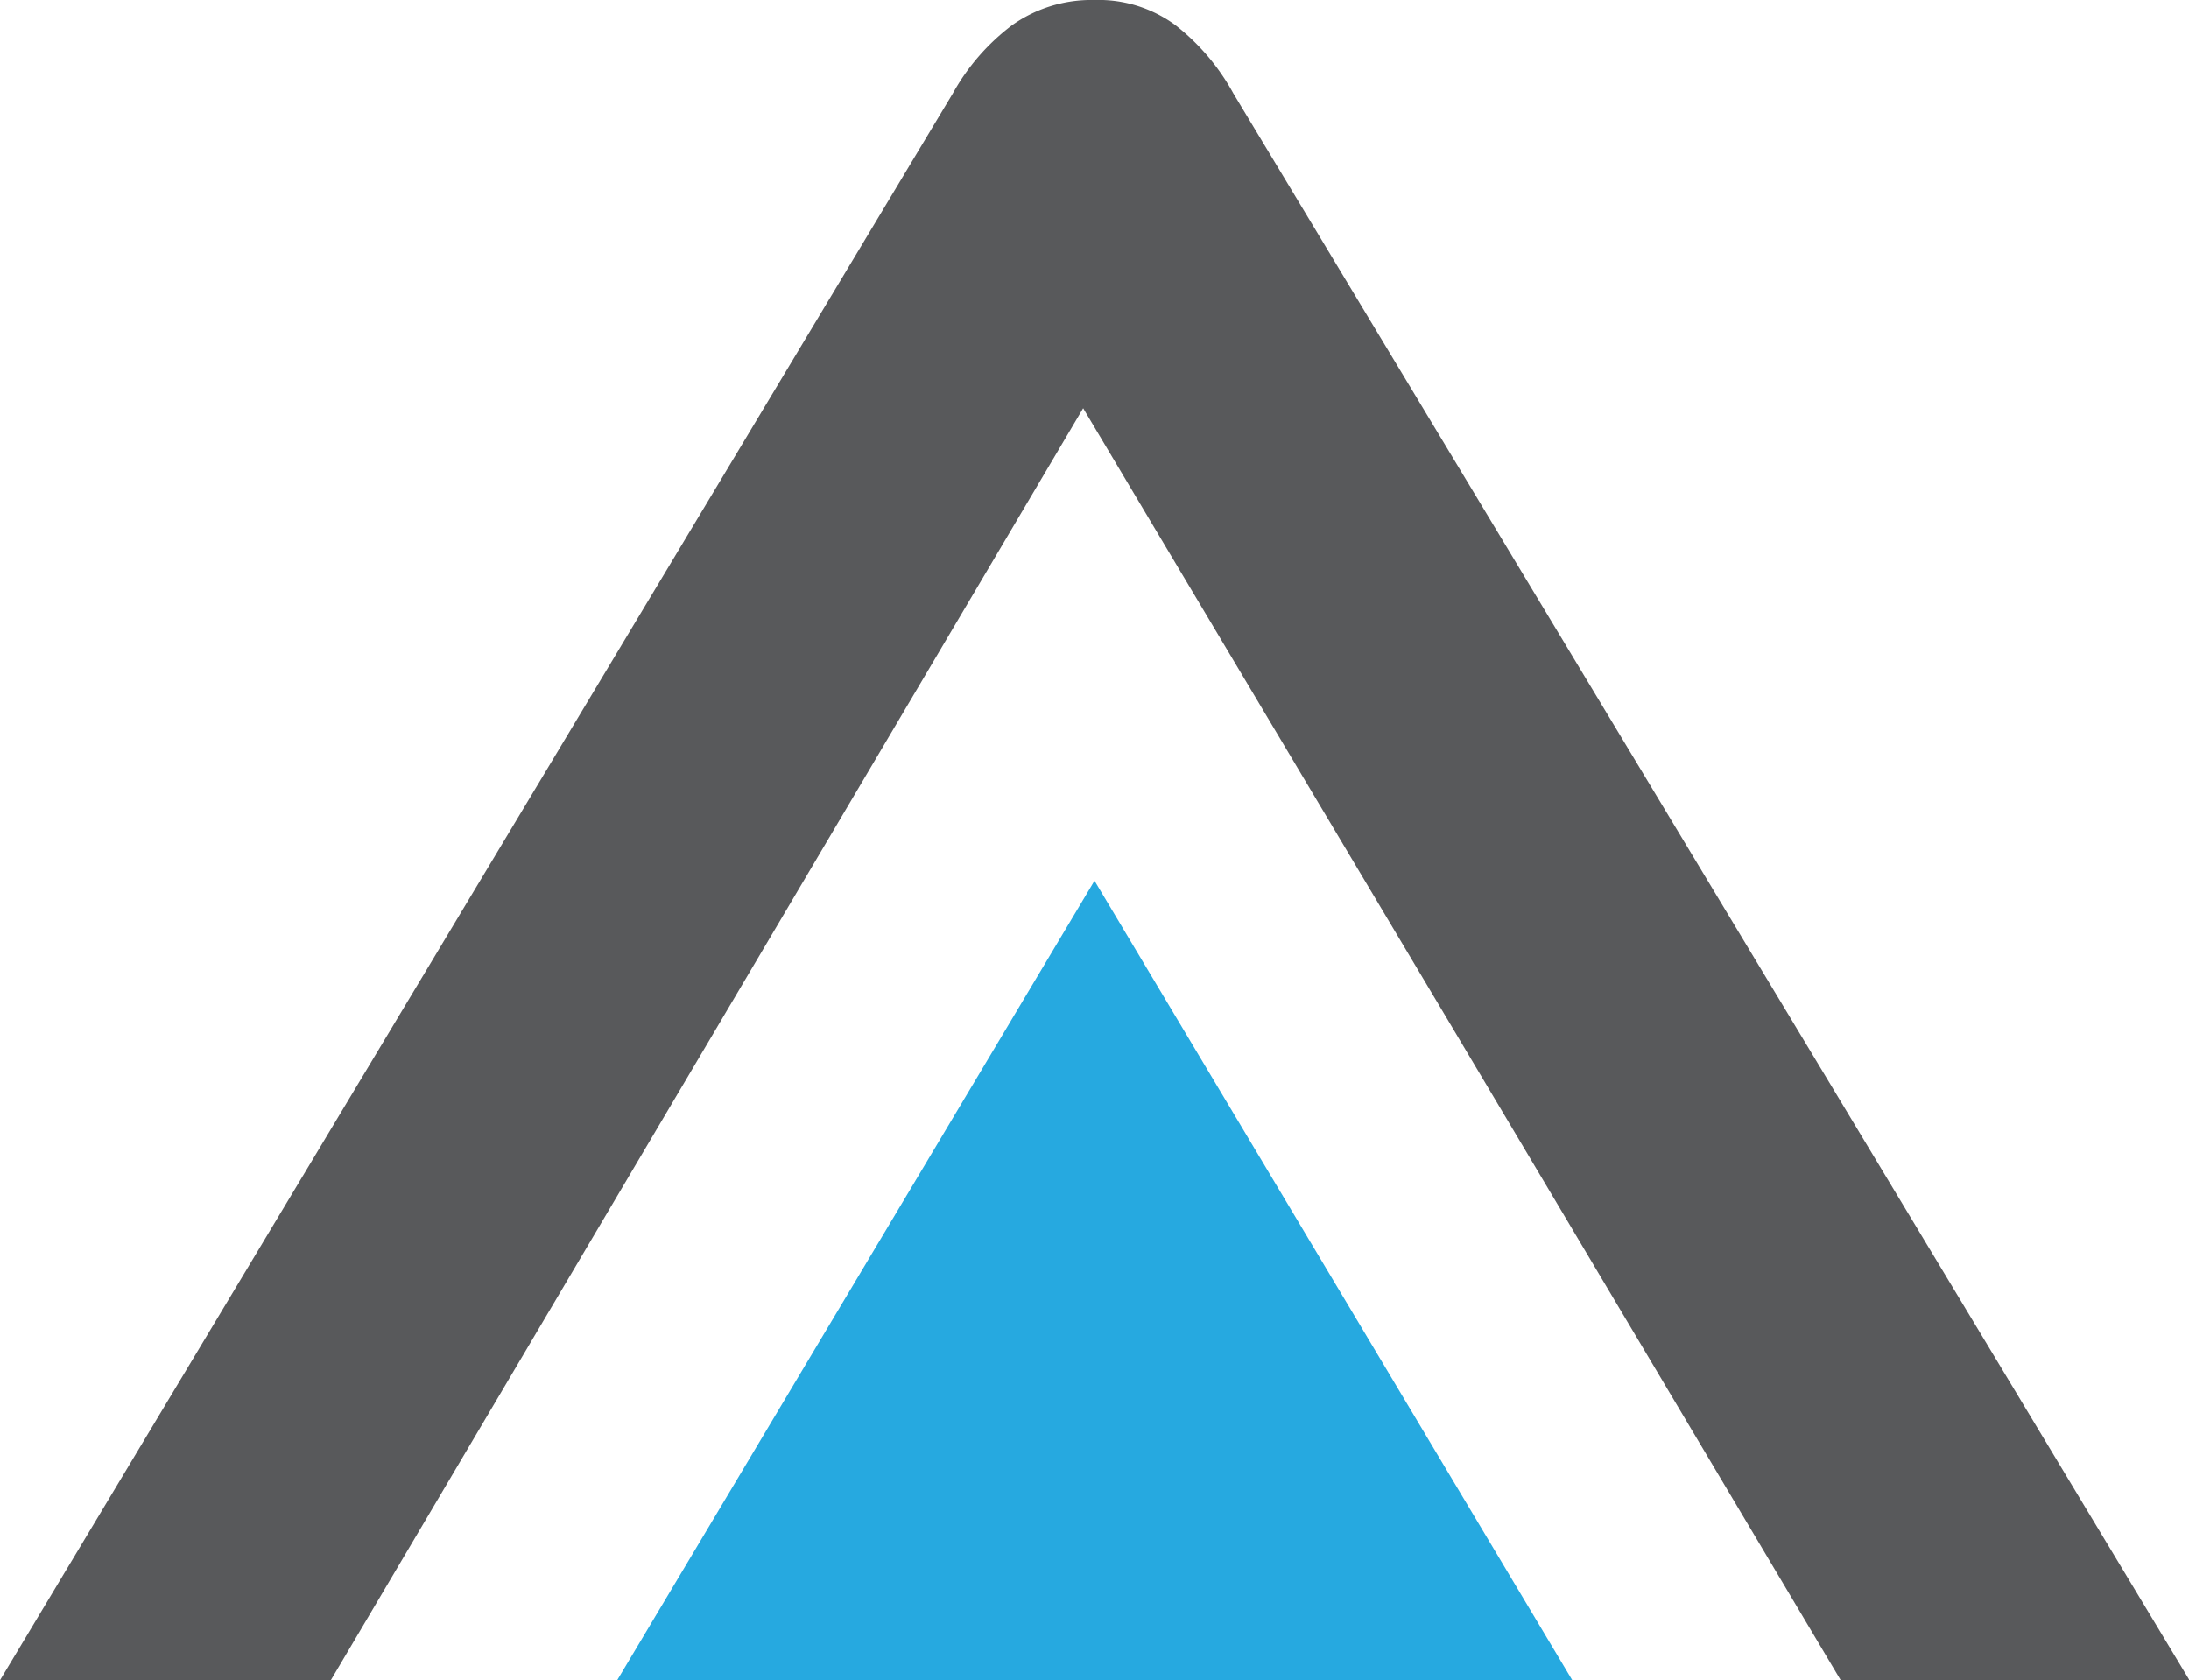
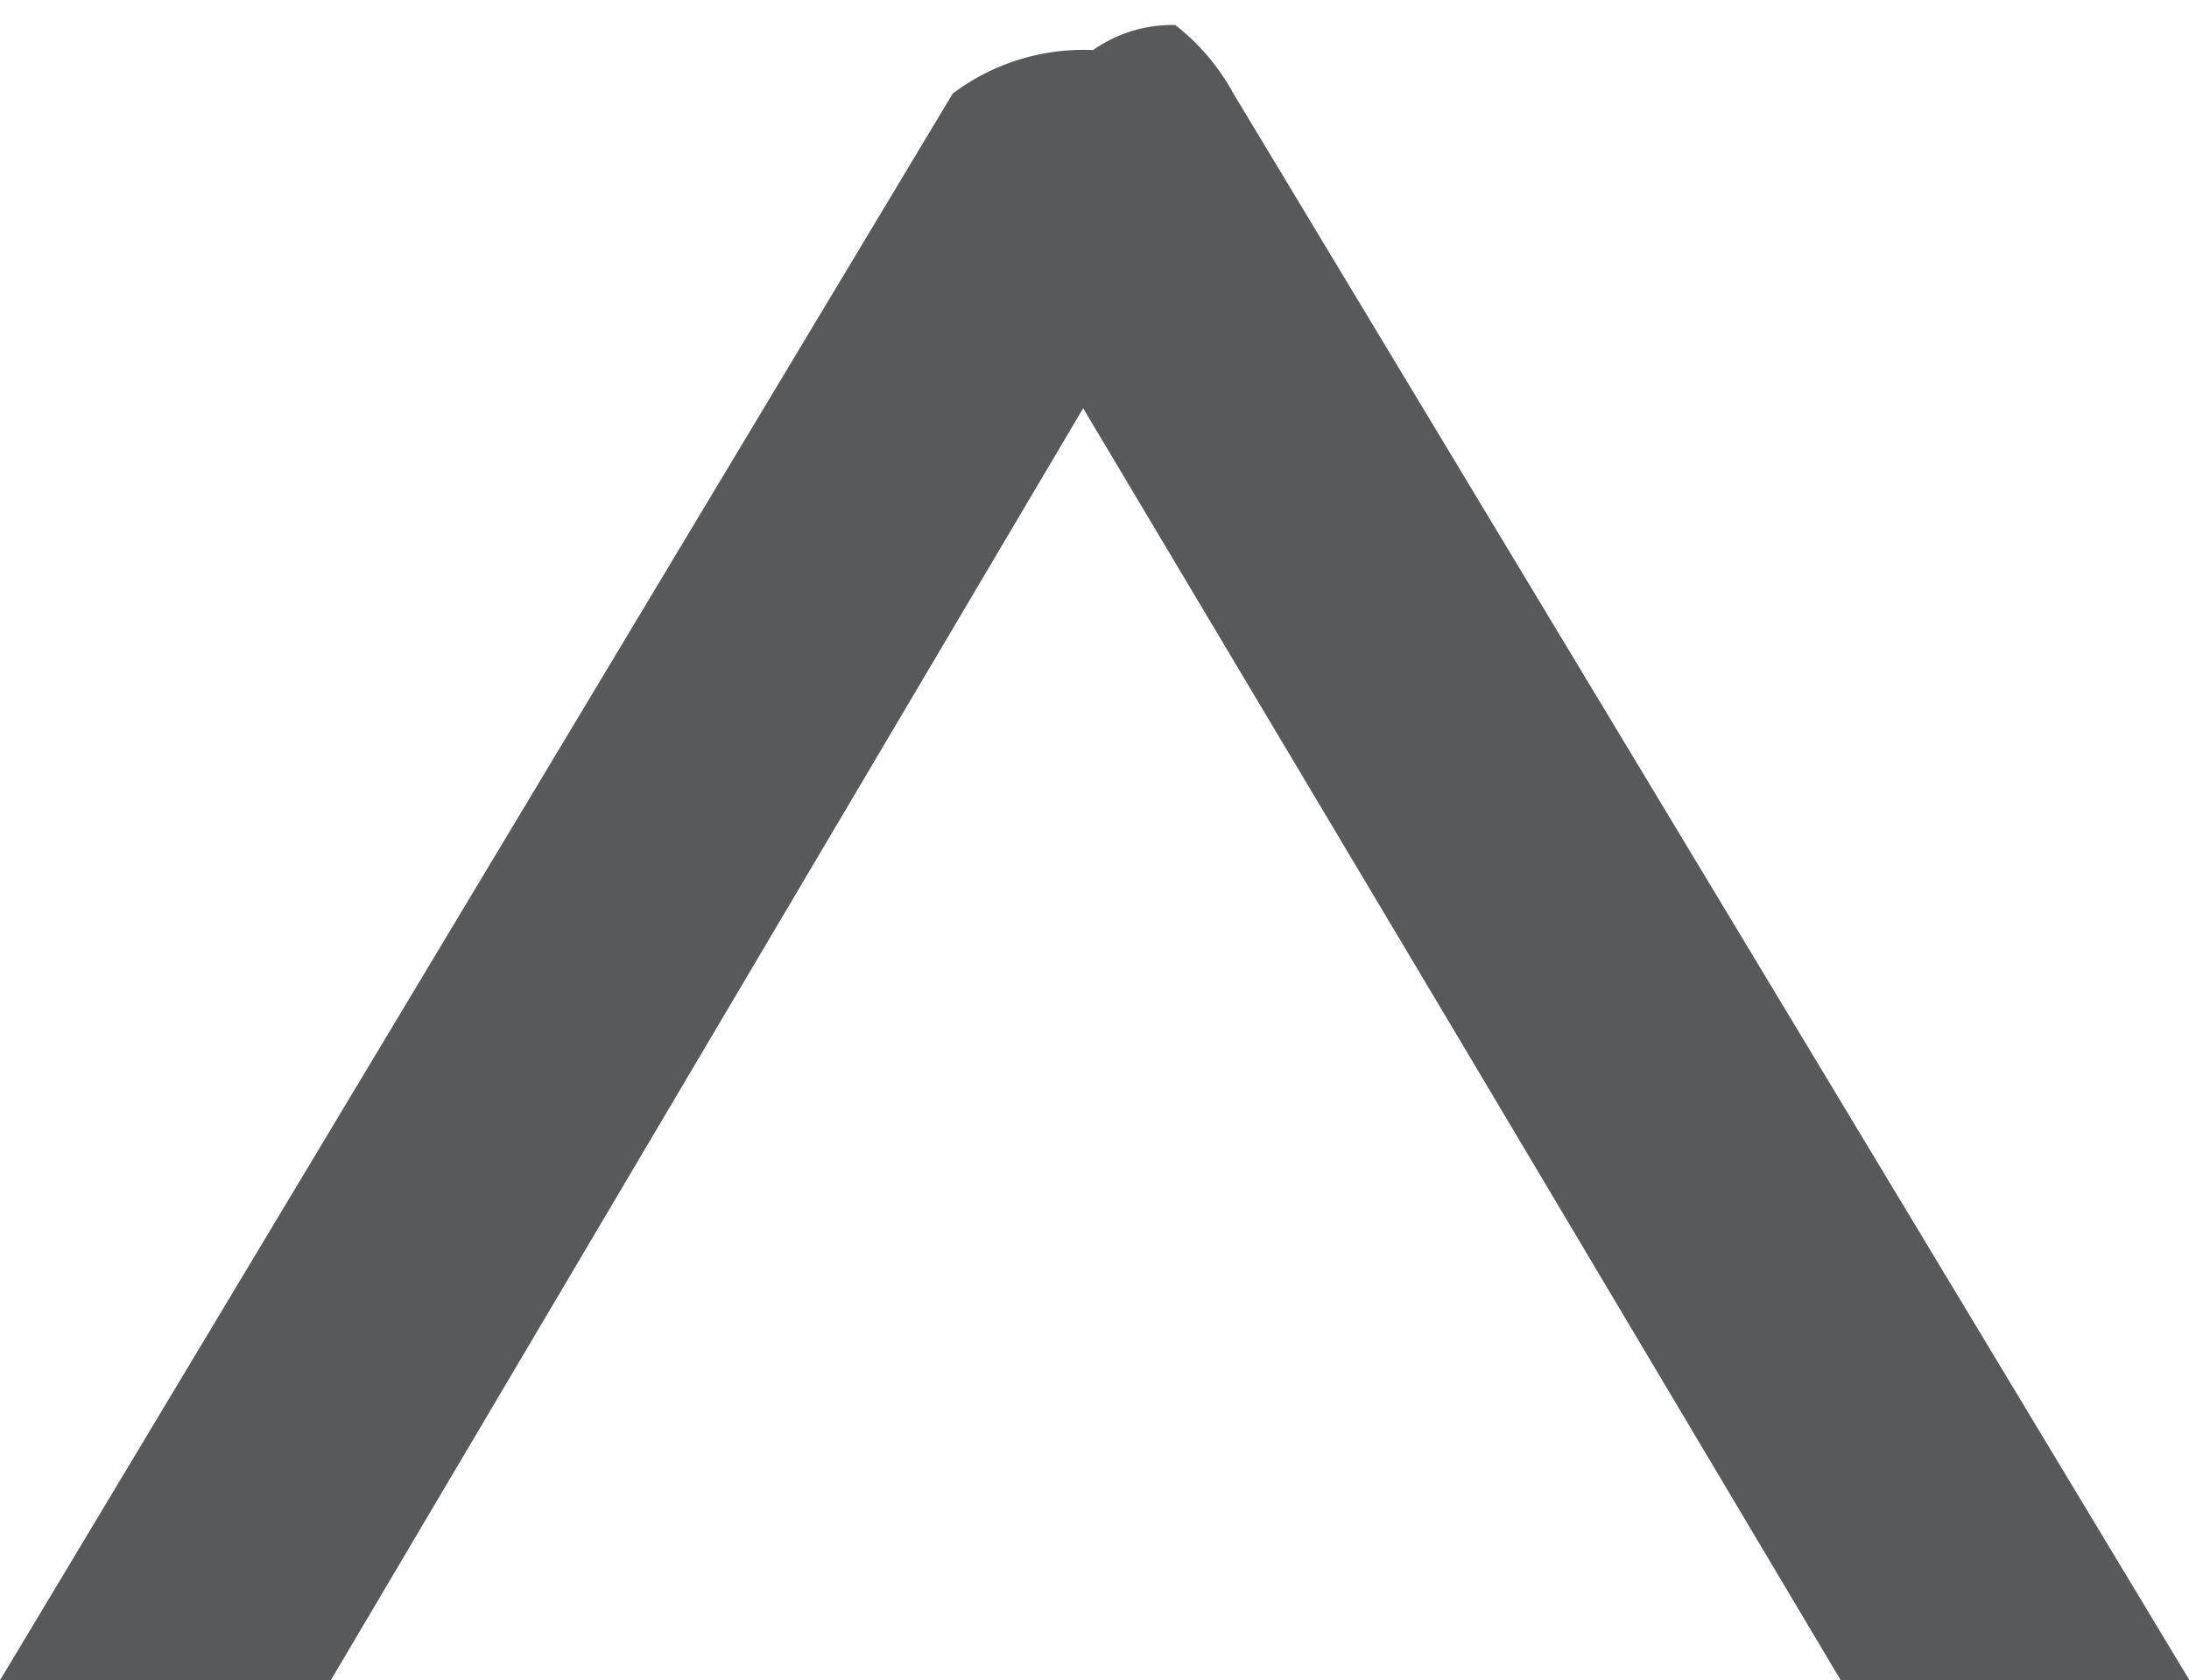
<svg xmlns="http://www.w3.org/2000/svg" id="Capa_1" data-name="Capa 1" viewBox="0 0 46.32 35.56">
  <defs>
    <style>.cls-1{fill:#58595b;}.cls-2{fill:#26a9e0;}</style>
  </defs>
-   <path class="cls-1" d="M25.71,5.46A2.74,2.74,0,0,0,24,4.93a2.9,2.9,0,0,0-1.74.53A4.6,4.6,0,0,0,21,6.91L.84,40.49h7L23.76,13.57l7.82,13.12h0l8.21,13.8h7.38L26.94,6.91A4.68,4.68,0,0,0,25.71,5.46Z" transform="translate(-0.84 -4.93)" />
-   <polygon class="cls-2" points="13.06 35.56 33.27 35.56 23.16 18.64 13.06 35.56" />
+   <path class="cls-1" d="M25.71,5.46a2.9,2.9,0,0,0-1.74.53A4.6,4.6,0,0,0,21,6.91L.84,40.49h7L23.76,13.57l7.82,13.12h0l8.21,13.8h7.38L26.94,6.91A4.68,4.68,0,0,0,25.71,5.46Z" transform="translate(-0.84 -4.93)" />
</svg>